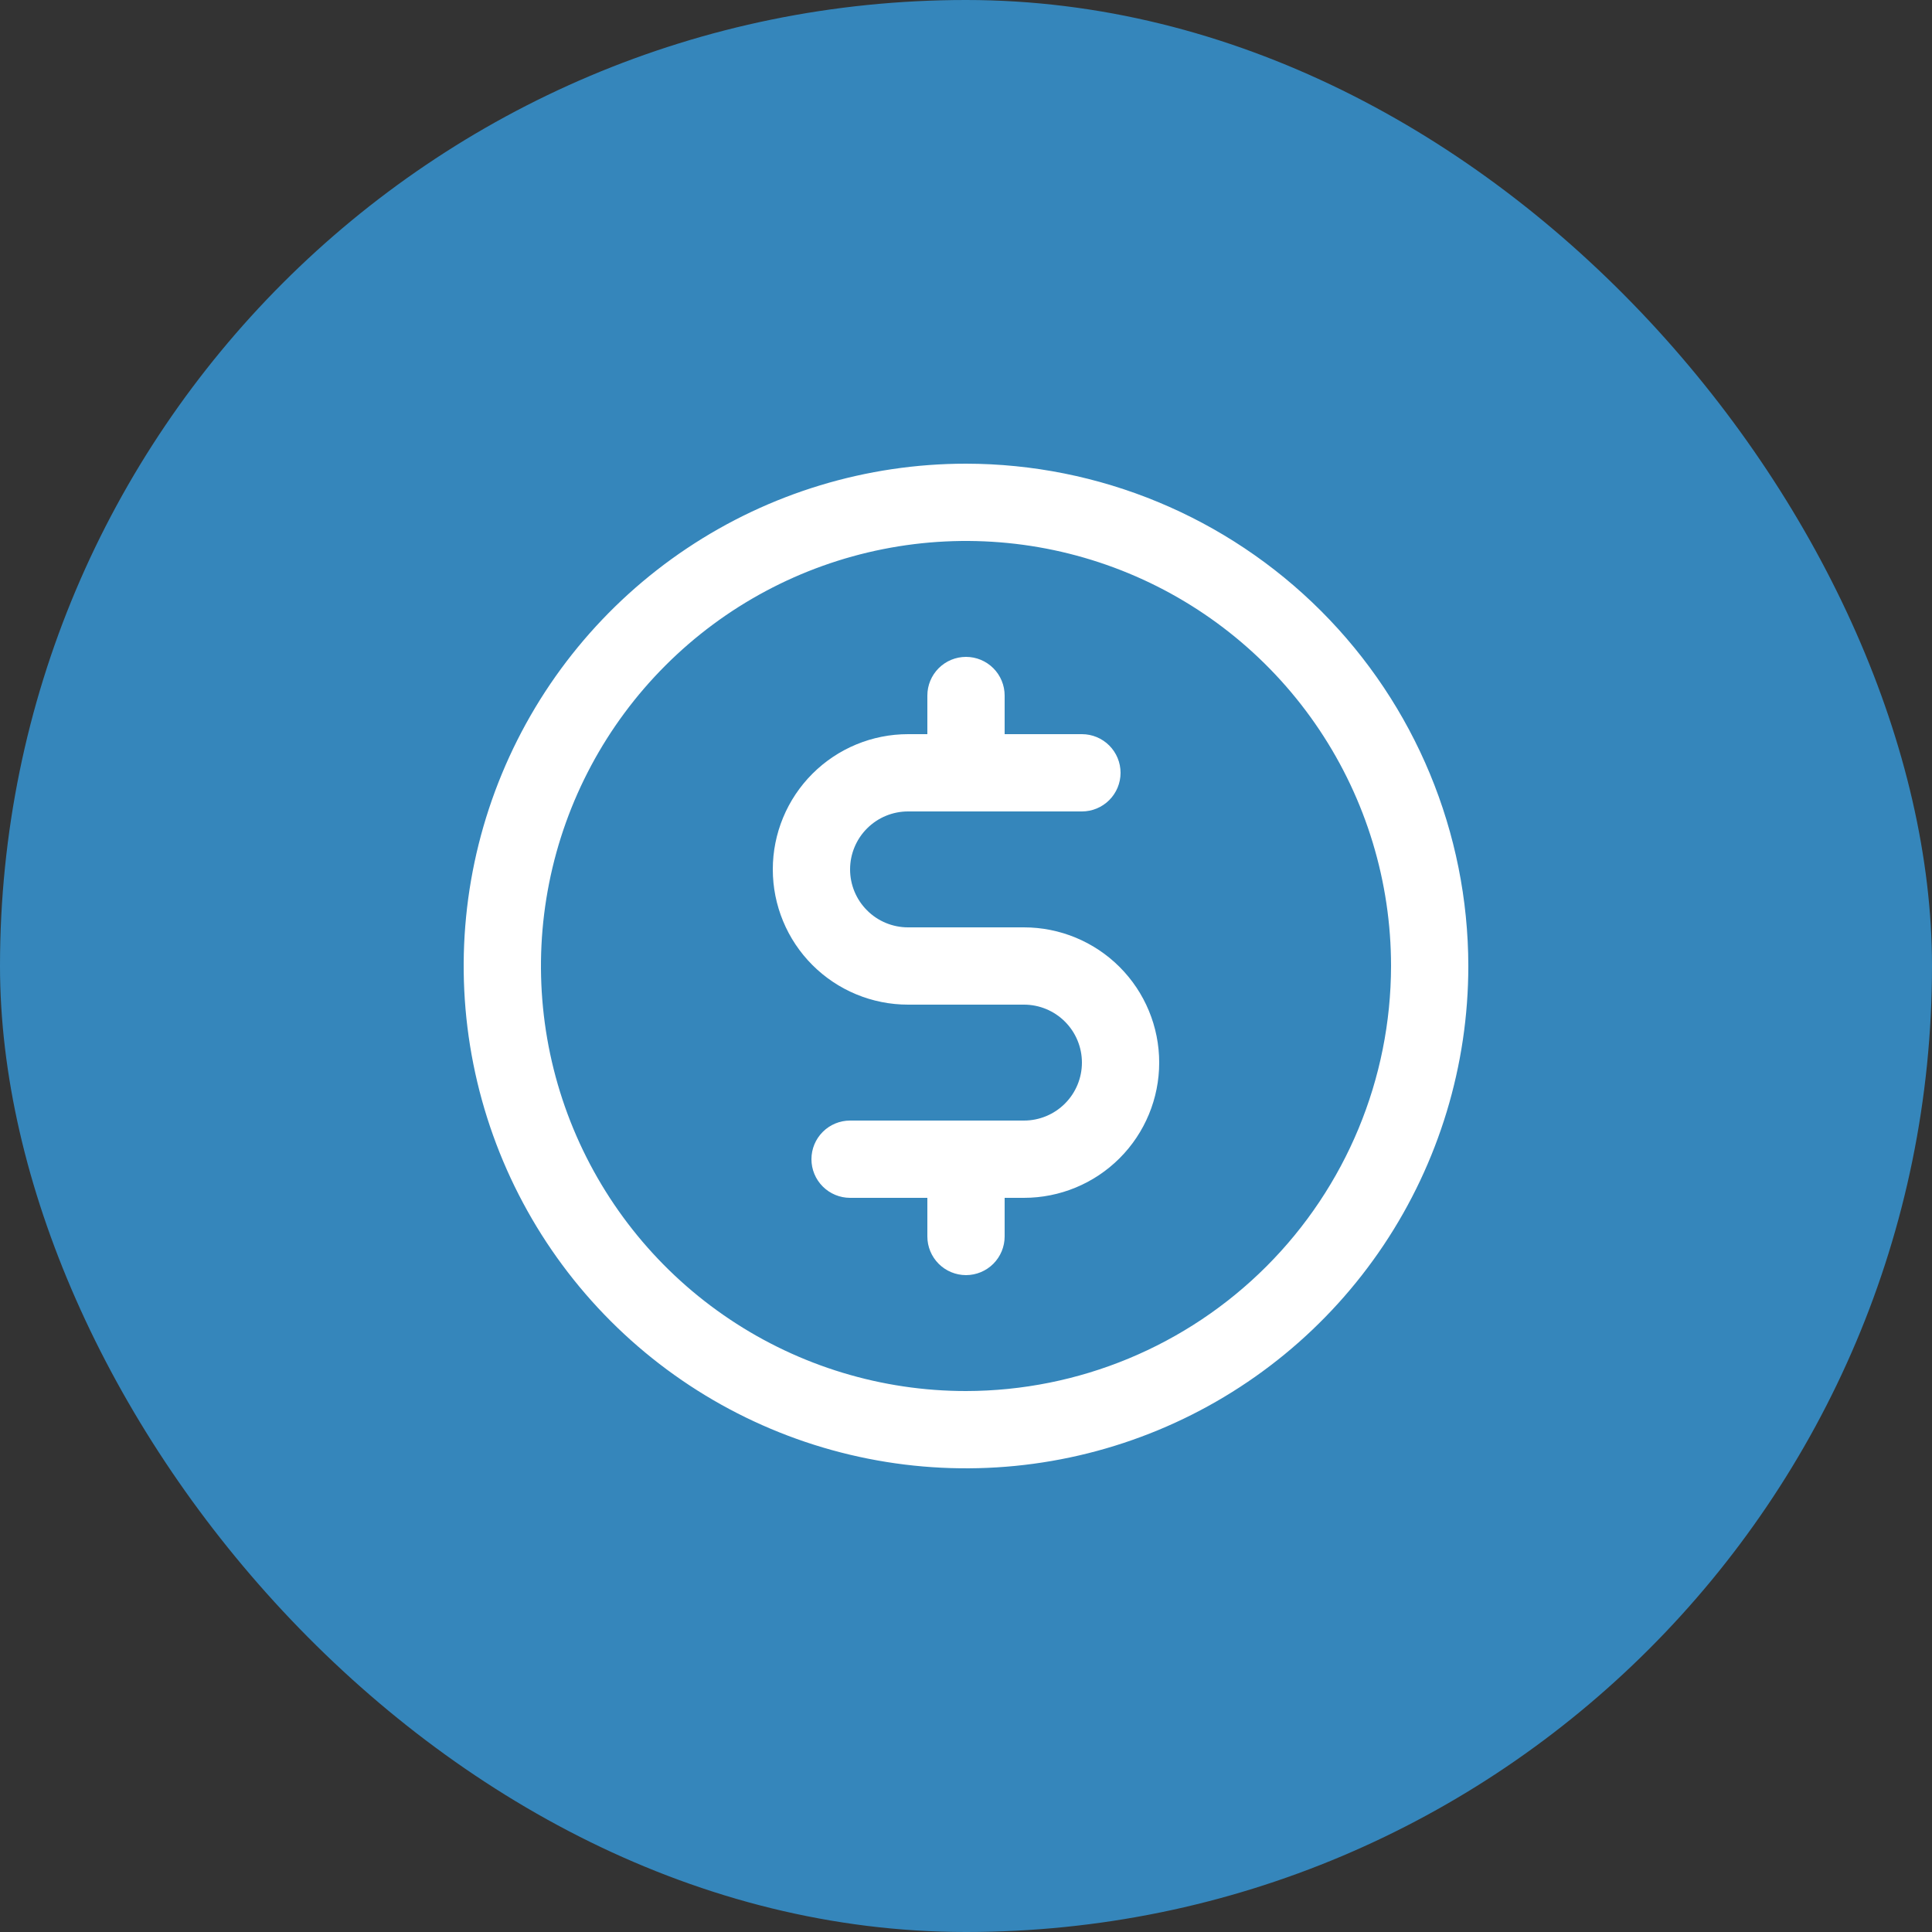
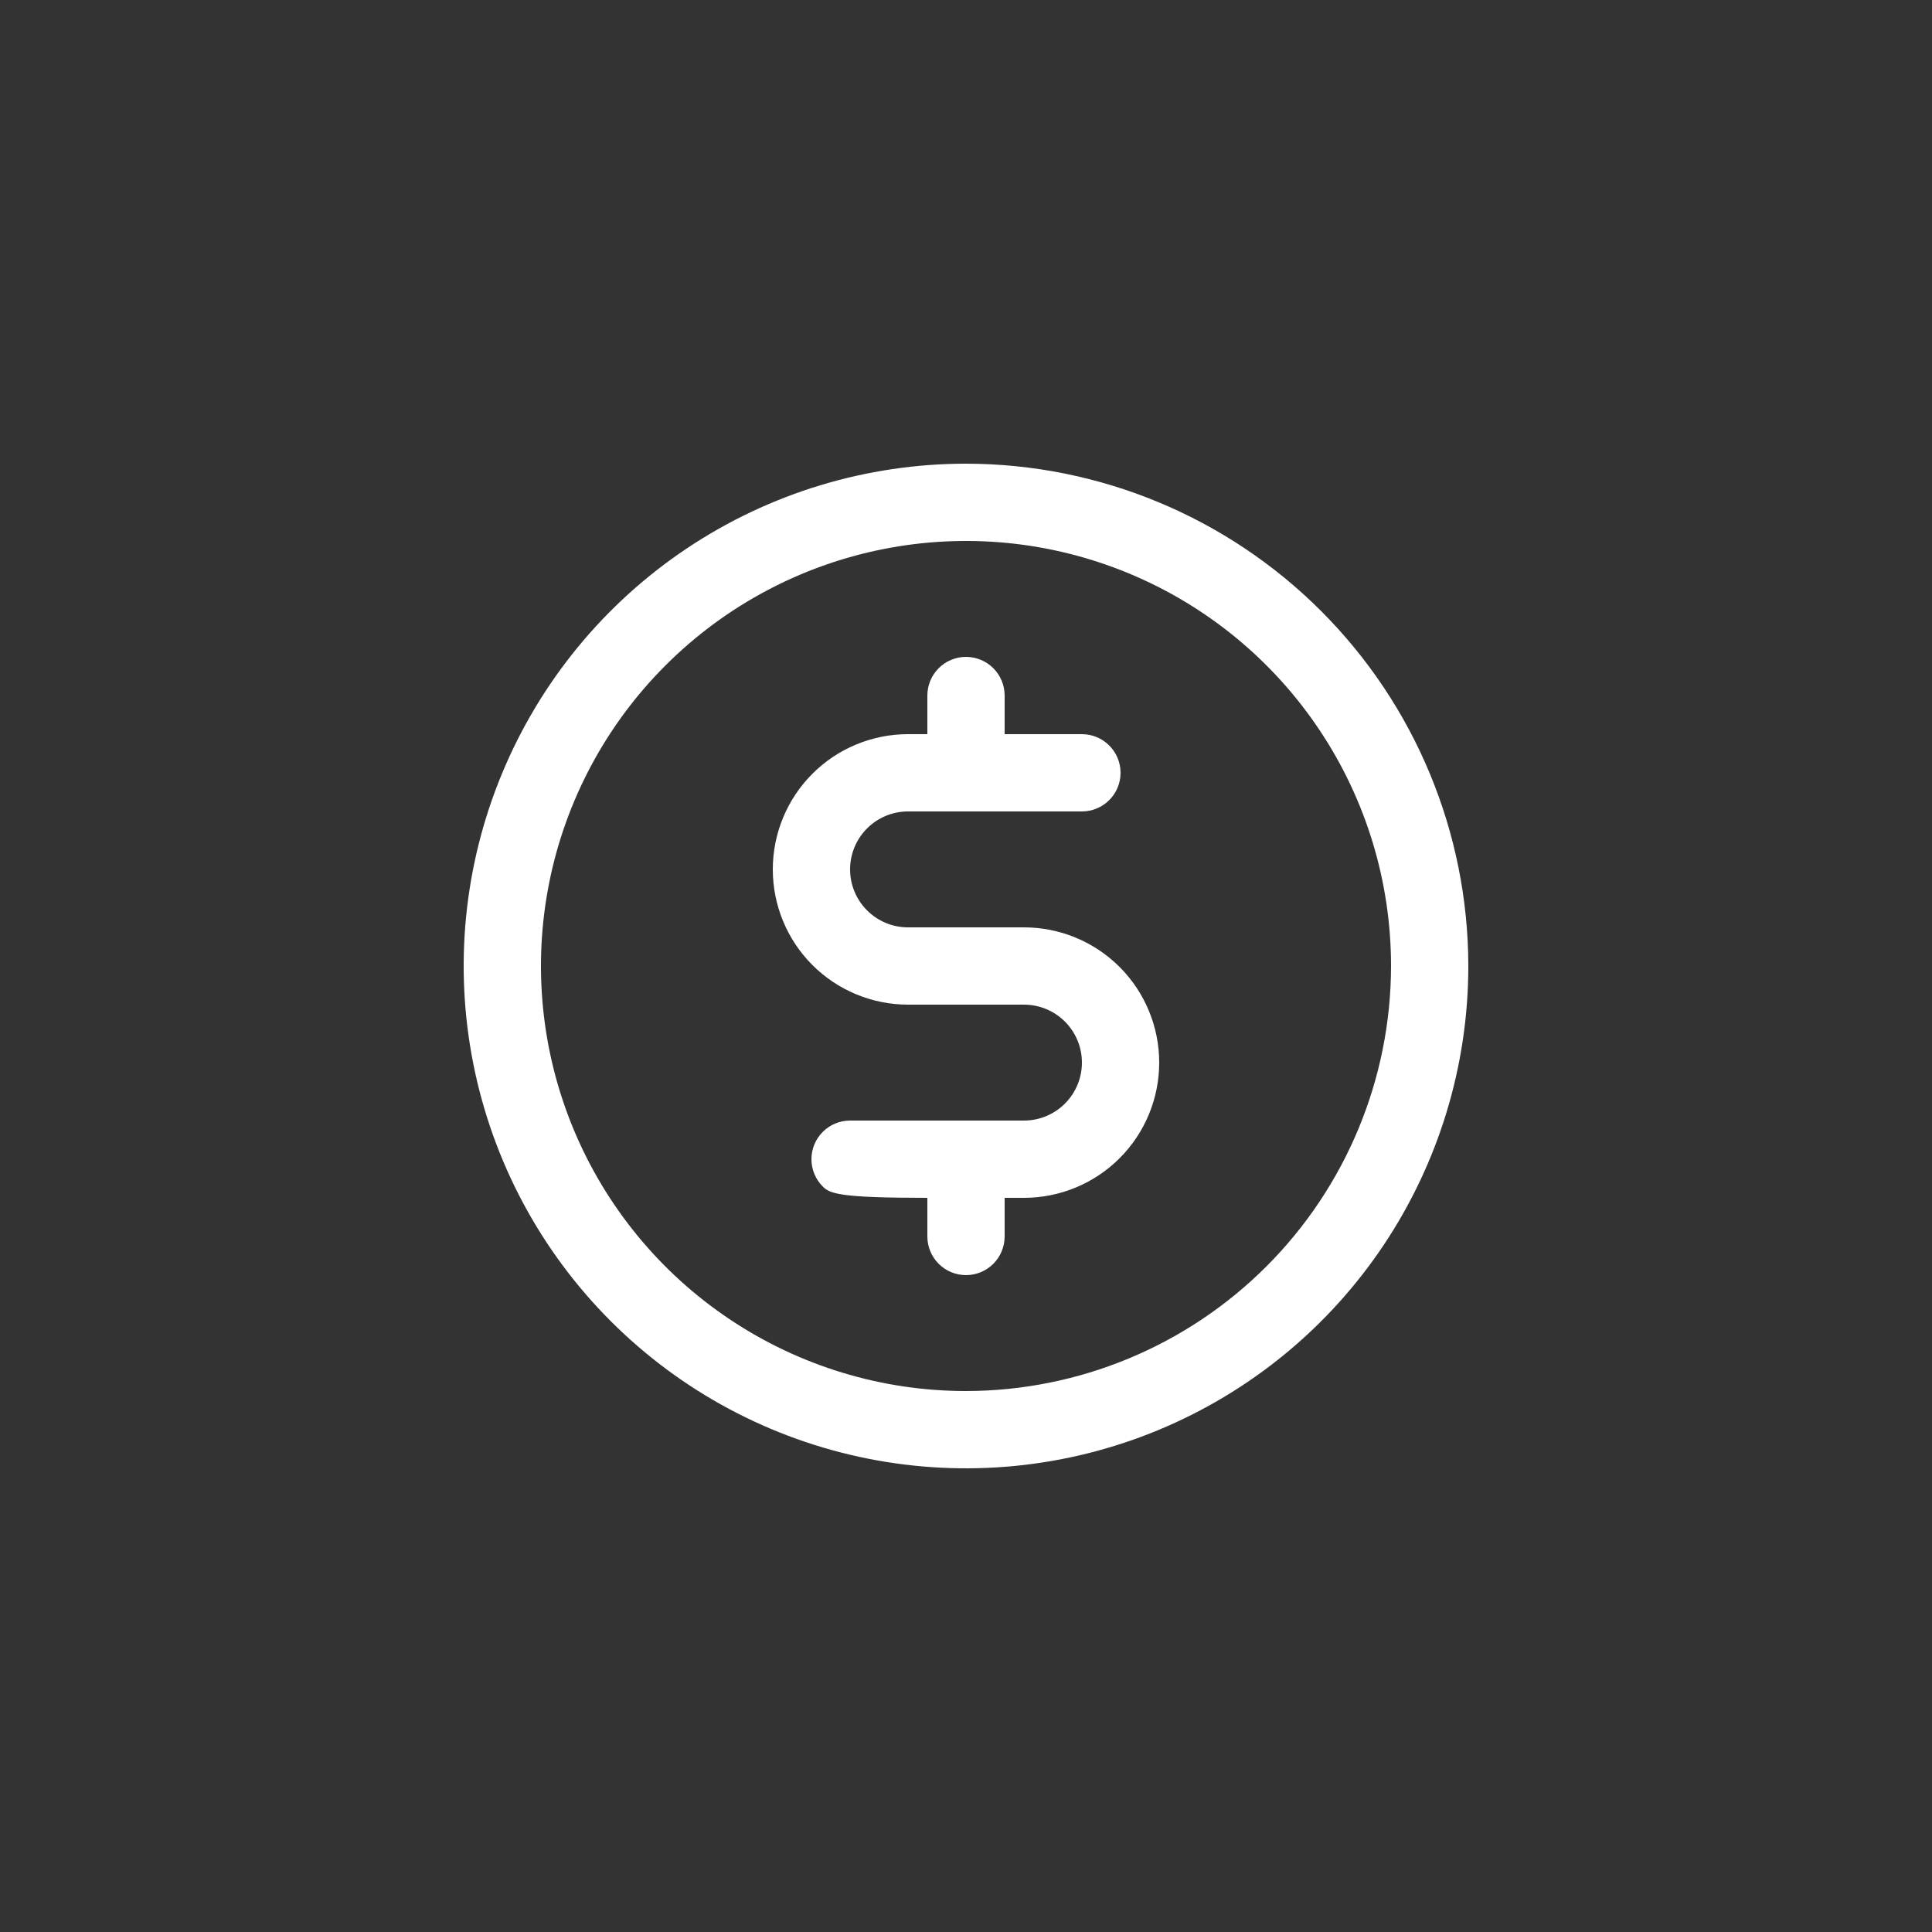
<svg xmlns="http://www.w3.org/2000/svg" width="100" height="100" viewBox="0 0 100 100" fill="none">
  <rect x="0" y="0" width="100" height="100" fill="#333333" stroke="none" />
-   <rect width="100" height="100" rx="50" fill="#3586BB" />
-   <path d="M50 24C44.858 24 39.831 25.525 35.555 28.382C31.279 31.239 27.947 35.299 25.979 40.05C24.011 44.801 23.496 50.029 24.5 55.072C25.503 60.116 27.979 64.749 31.615 68.385C35.251 72.021 39.884 74.497 44.928 75.5C49.971 76.504 55.199 75.989 59.95 74.021C64.701 72.053 68.761 68.721 71.618 64.445C74.475 60.169 76 55.142 76 50C75.993 43.107 73.251 36.498 68.377 31.623C63.502 26.749 56.893 24.007 50 24ZM50 72C45.649 72 41.395 70.71 37.778 68.292C34.16 65.875 31.34 62.439 29.675 58.419C28.009 54.399 27.574 49.976 28.423 45.708C29.272 41.44 31.367 37.52 34.444 34.444C37.52 31.367 41.44 29.272 45.708 28.423C49.976 27.574 54.399 28.009 58.419 29.675C62.439 31.34 65.875 34.16 68.292 37.778C70.71 41.395 72 45.649 72 50C71.993 55.833 69.673 61.425 65.549 65.549C61.425 69.673 55.833 71.993 50 72ZM60 55C60 56.856 59.263 58.637 57.95 59.95C56.637 61.263 54.856 62 53 62H52V64C52 64.53 51.789 65.039 51.414 65.414C51.039 65.789 50.53 66 50 66C49.47 66 48.961 65.789 48.586 65.414C48.211 65.039 48 64.53 48 64V62H44C43.47 62 42.961 61.789 42.586 61.414C42.211 61.039 42 60.53 42 60C42 59.47 42.211 58.961 42.586 58.586C42.961 58.211 43.47 58 44 58H53C53.796 58 54.559 57.684 55.121 57.121C55.684 56.559 56 55.796 56 55C56 54.204 55.684 53.441 55.121 52.879C54.559 52.316 53.796 52 53 52H47C45.144 52 43.363 51.263 42.05 49.95C40.737 48.637 40 46.856 40 45C40 43.144 40.737 41.363 42.05 40.05C43.363 38.737 45.144 38 47 38H48V36C48 35.47 48.211 34.961 48.586 34.586C48.961 34.211 49.47 34 50 34C50.53 34 51.039 34.211 51.414 34.586C51.789 34.961 52 35.47 52 36V38H56C56.53 38 57.039 38.211 57.414 38.586C57.789 38.961 58 39.47 58 40C58 40.53 57.789 41.039 57.414 41.414C57.039 41.789 56.53 42 56 42H47C46.204 42 45.441 42.316 44.879 42.879C44.316 43.441 44 44.204 44 45C44 45.796 44.316 46.559 44.879 47.121C45.441 47.684 46.204 48 47 48H53C54.856 48 56.637 48.737 57.95 50.05C59.263 51.363 60 53.144 60 55Z" fill="white" />
+   <path d="M50 24C44.858 24 39.831 25.525 35.555 28.382C31.279 31.239 27.947 35.299 25.979 40.05C24.011 44.801 23.496 50.029 24.5 55.072C25.503 60.116 27.979 64.749 31.615 68.385C35.251 72.021 39.884 74.497 44.928 75.5C49.971 76.504 55.199 75.989 59.95 74.021C64.701 72.053 68.761 68.721 71.618 64.445C74.475 60.169 76 55.142 76 50C75.993 43.107 73.251 36.498 68.377 31.623C63.502 26.749 56.893 24.007 50 24ZM50 72C45.649 72 41.395 70.71 37.778 68.292C34.16 65.875 31.34 62.439 29.675 58.419C28.009 54.399 27.574 49.976 28.423 45.708C29.272 41.44 31.367 37.52 34.444 34.444C37.52 31.367 41.44 29.272 45.708 28.423C49.976 27.574 54.399 28.009 58.419 29.675C62.439 31.34 65.875 34.16 68.292 37.778C70.71 41.395 72 45.649 72 50C71.993 55.833 69.673 61.425 65.549 65.549C61.425 69.673 55.833 71.993 50 72ZM60 55C60 56.856 59.263 58.637 57.95 59.95C56.637 61.263 54.856 62 53 62H52V64C52 64.53 51.789 65.039 51.414 65.414C51.039 65.789 50.53 66 50 66C49.47 66 48.961 65.789 48.586 65.414C48.211 65.039 48 64.53 48 64V62C43.47 62 42.961 61.789 42.586 61.414C42.211 61.039 42 60.53 42 60C42 59.47 42.211 58.961 42.586 58.586C42.961 58.211 43.47 58 44 58H53C53.796 58 54.559 57.684 55.121 57.121C55.684 56.559 56 55.796 56 55C56 54.204 55.684 53.441 55.121 52.879C54.559 52.316 53.796 52 53 52H47C45.144 52 43.363 51.263 42.05 49.95C40.737 48.637 40 46.856 40 45C40 43.144 40.737 41.363 42.05 40.05C43.363 38.737 45.144 38 47 38H48V36C48 35.47 48.211 34.961 48.586 34.586C48.961 34.211 49.47 34 50 34C50.53 34 51.039 34.211 51.414 34.586C51.789 34.961 52 35.47 52 36V38H56C56.53 38 57.039 38.211 57.414 38.586C57.789 38.961 58 39.47 58 40C58 40.53 57.789 41.039 57.414 41.414C57.039 41.789 56.53 42 56 42H47C46.204 42 45.441 42.316 44.879 42.879C44.316 43.441 44 44.204 44 45C44 45.796 44.316 46.559 44.879 47.121C45.441 47.684 46.204 48 47 48H53C54.856 48 56.637 48.737 57.95 50.05C59.263 51.363 60 53.144 60 55Z" fill="white" />
</svg>